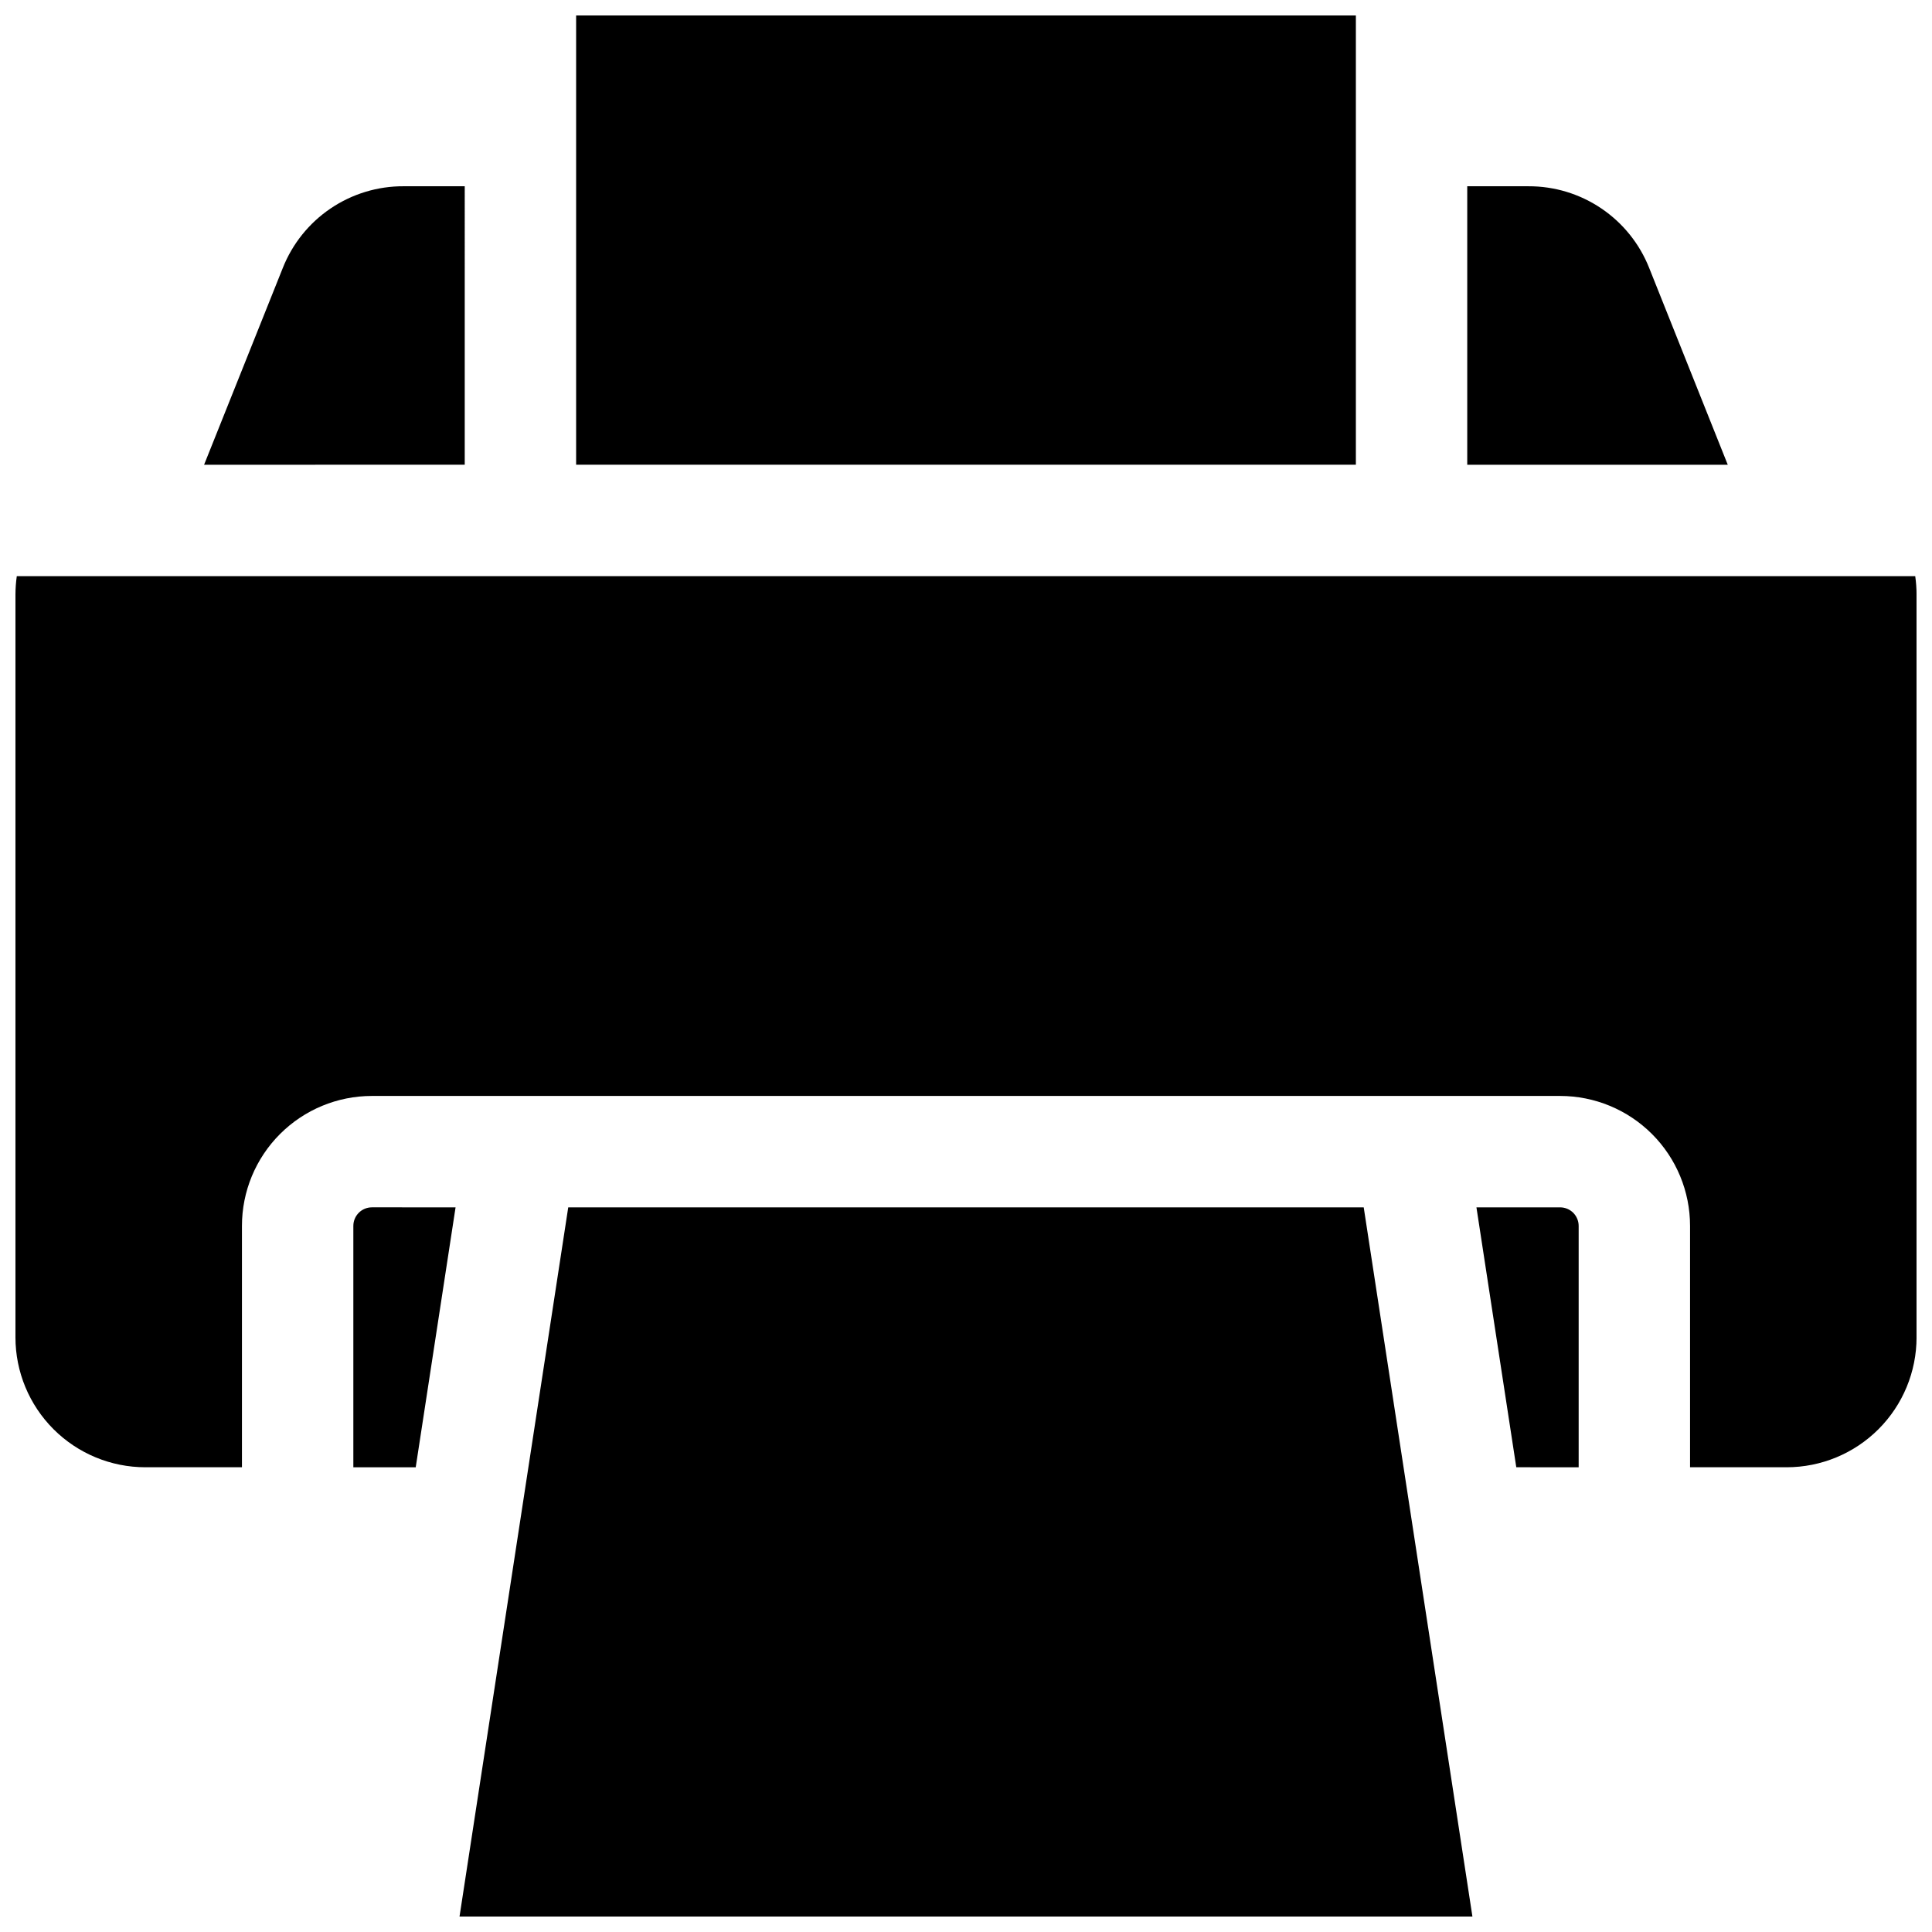
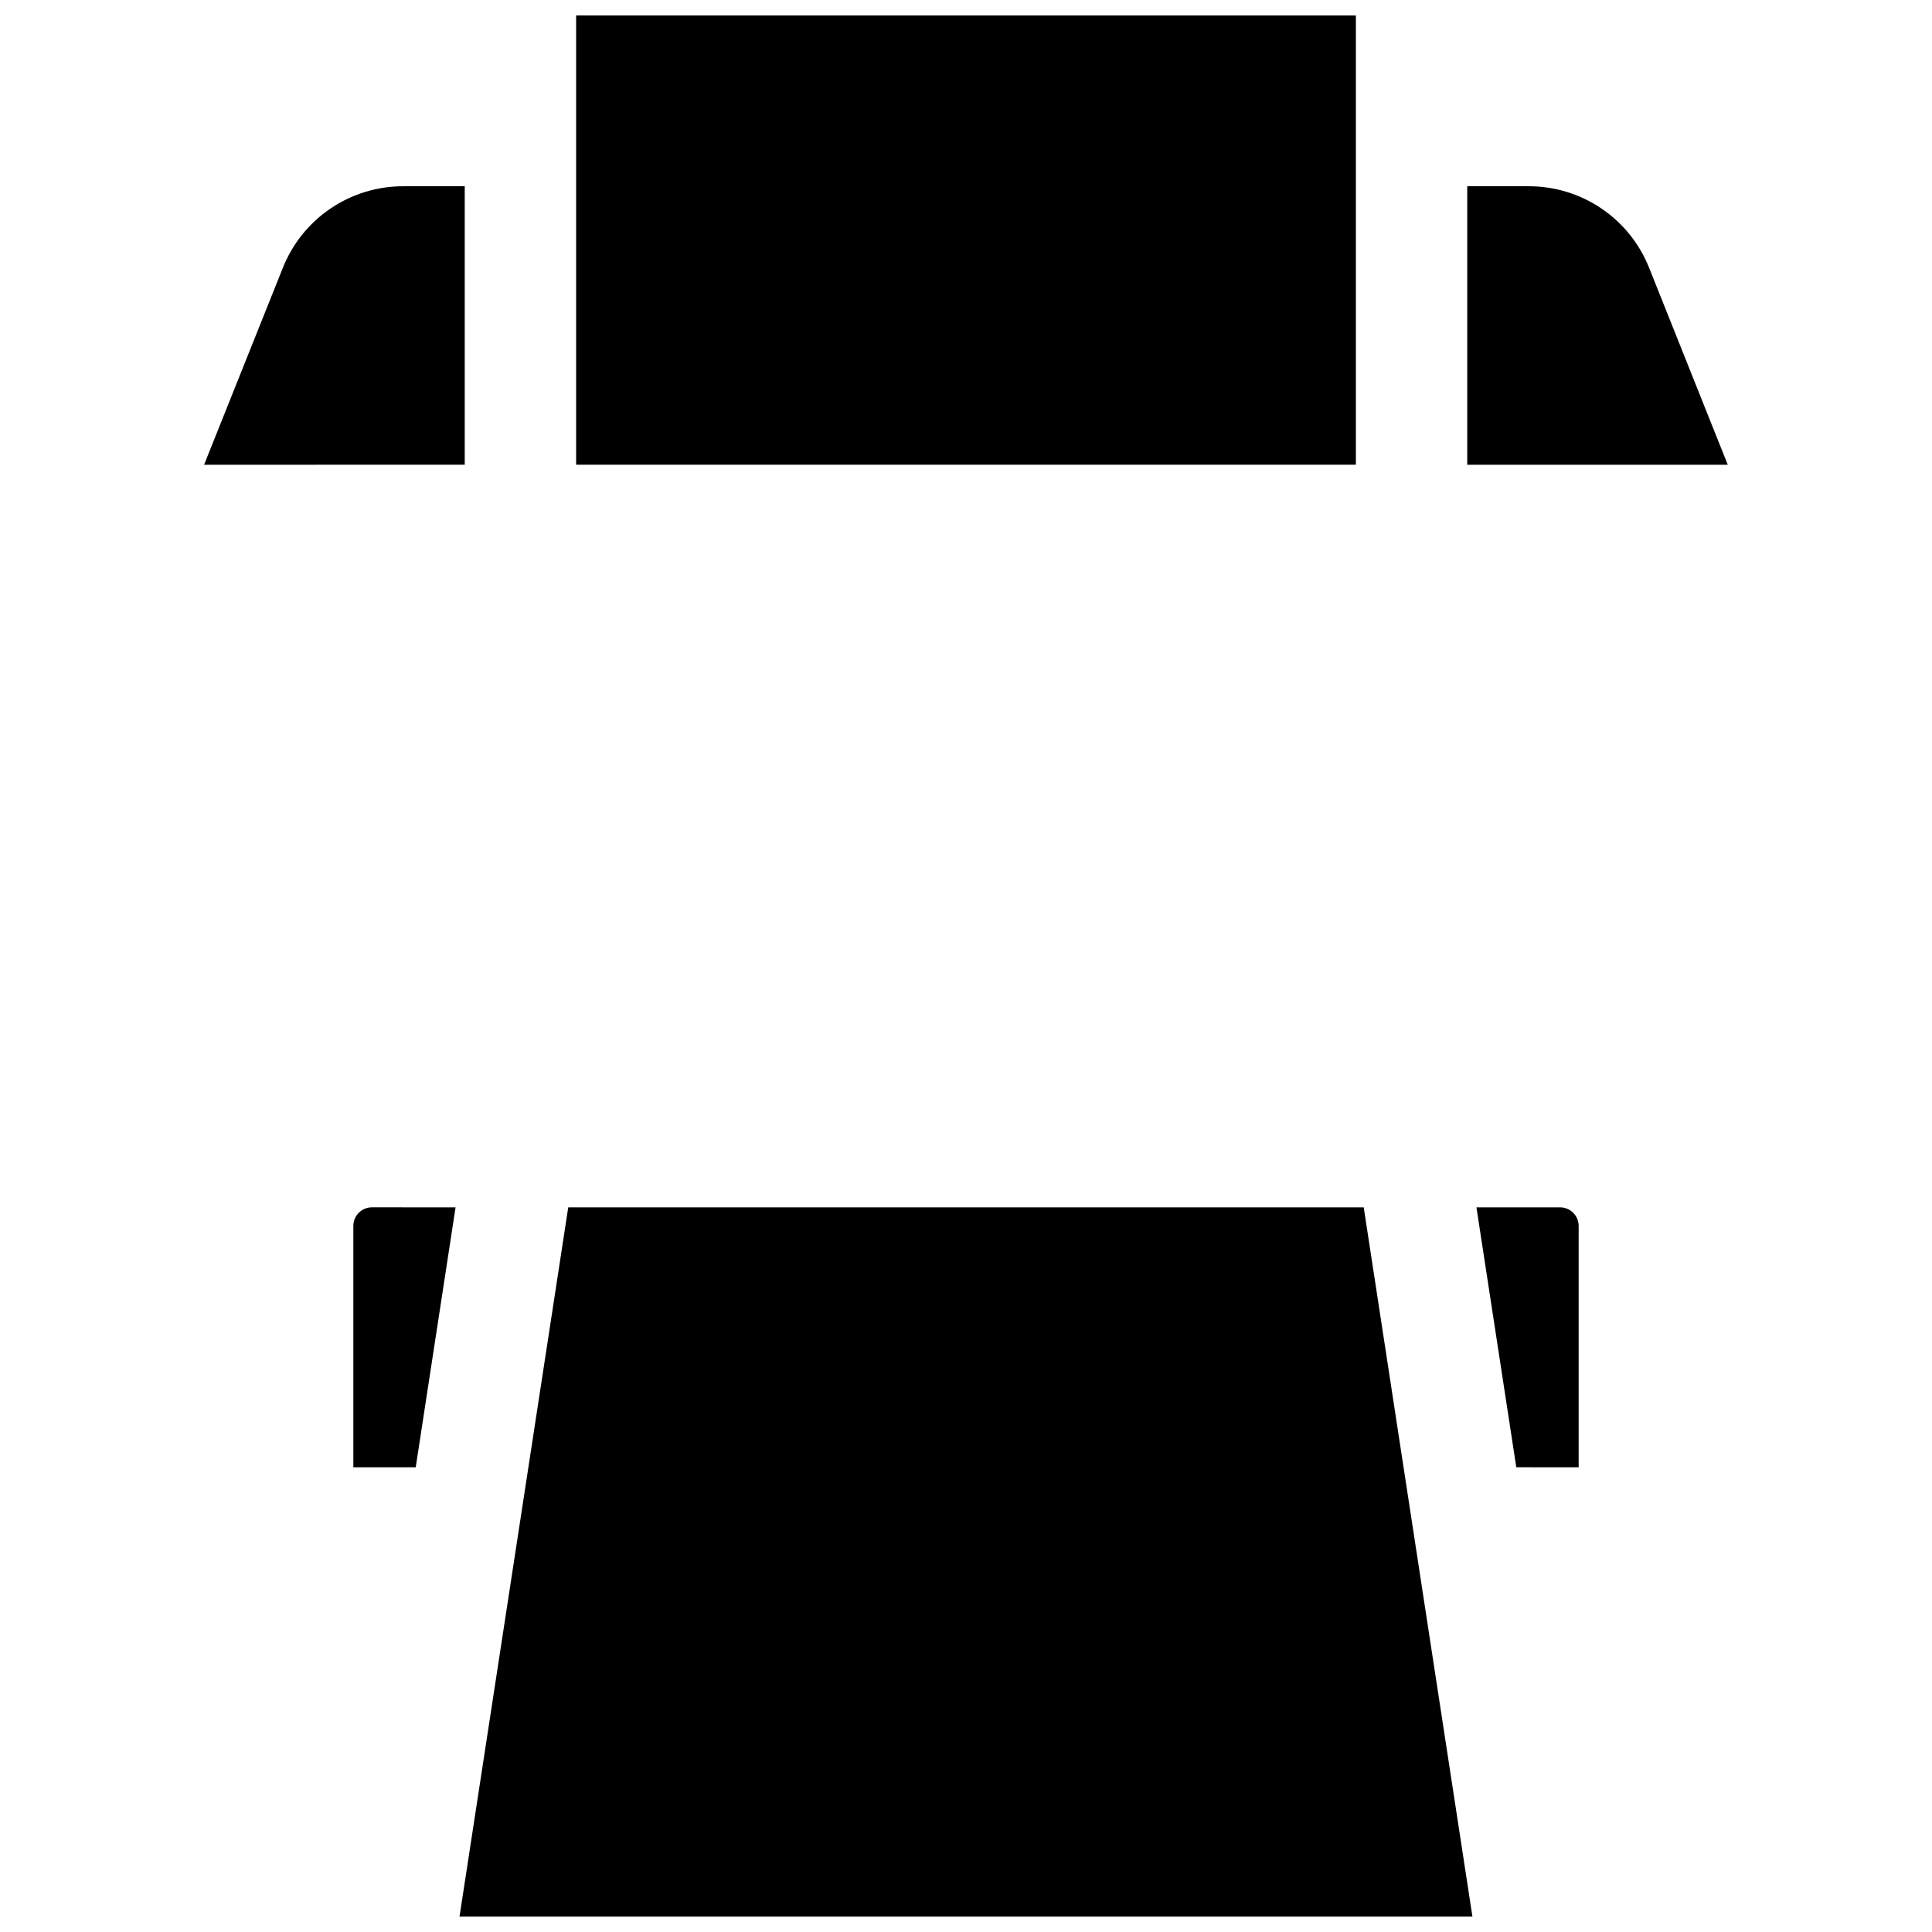
<svg xmlns="http://www.w3.org/2000/svg" width="800px" height="800px" version="1.1" viewBox="144 144 512 512">
  <defs>
    <clipPath id="c">
      <path d="m296 148.09h208v119.91h-208z" />
    </clipPath>
    <clipPath id="b">
-       <path d="m148.09 296h503.81v237h-503.81z" />
-     </clipPath>
+       </clipPath>
    <clipPath id="a">
      <path d="m265 463h270v188.9h-270z" />
    </clipPath>
  </defs>
  <g clip-path="url(#c)">
    <path d="m296.68 148.09h206.64v119.06h-206.64z" />
  </g>
  <path d="m581.05 215.01c-2.539-6.406-6.949-11.895-12.652-15.754-5.703-3.863-12.438-5.918-19.328-5.894h-16.234v73.801h69.039z" />
  <path d="m267.16 193.36h-16.195c-6.894-0.031-13.637 2.019-19.352 5.883-5.711 3.859-10.125 9.355-12.668 15.766l-20.859 52.152 69.074-0.004z" />
  <path d="m557.44 463.96h-22.168l10.559 68.879 16.531 0.004v-63.961c0-1.305-0.52-2.555-1.441-3.481-0.922-0.922-2.176-1.441-3.481-1.441z" />
  <g clip-path="url(#b)">
    <path d="m651.55 296.68h-503.1c-0.234 1.629-0.352 3.273-0.355 4.918v196.8c0 9.133 3.629 17.895 10.086 24.352 6.461 6.461 15.219 10.09 24.355 10.09h25.582v-63.961c0-9.133 3.629-17.895 10.09-24.352 6.457-6.461 15.219-10.09 24.352-10.09h314.88c9.137 0 17.895 3.629 24.355 10.09 6.457 6.457 10.086 15.219 10.086 24.352v63.961h25.586c9.133 0 17.891-3.629 24.352-10.09 6.457-6.457 10.086-15.219 10.086-24.352v-196.8c0-1.645-0.121-3.289-0.352-4.918z" />
  </g>
  <path d="m237.64 468.88v63.961h16.531l10.559-68.879-22.168-0.004c-2.719 0-4.922 2.203-4.922 4.922z" />
  <g clip-path="url(#a)">
    <path d="m294.59 463.96-28.812 187.95h268.43l-28.809-187.95z" />
  </g>
</svg>